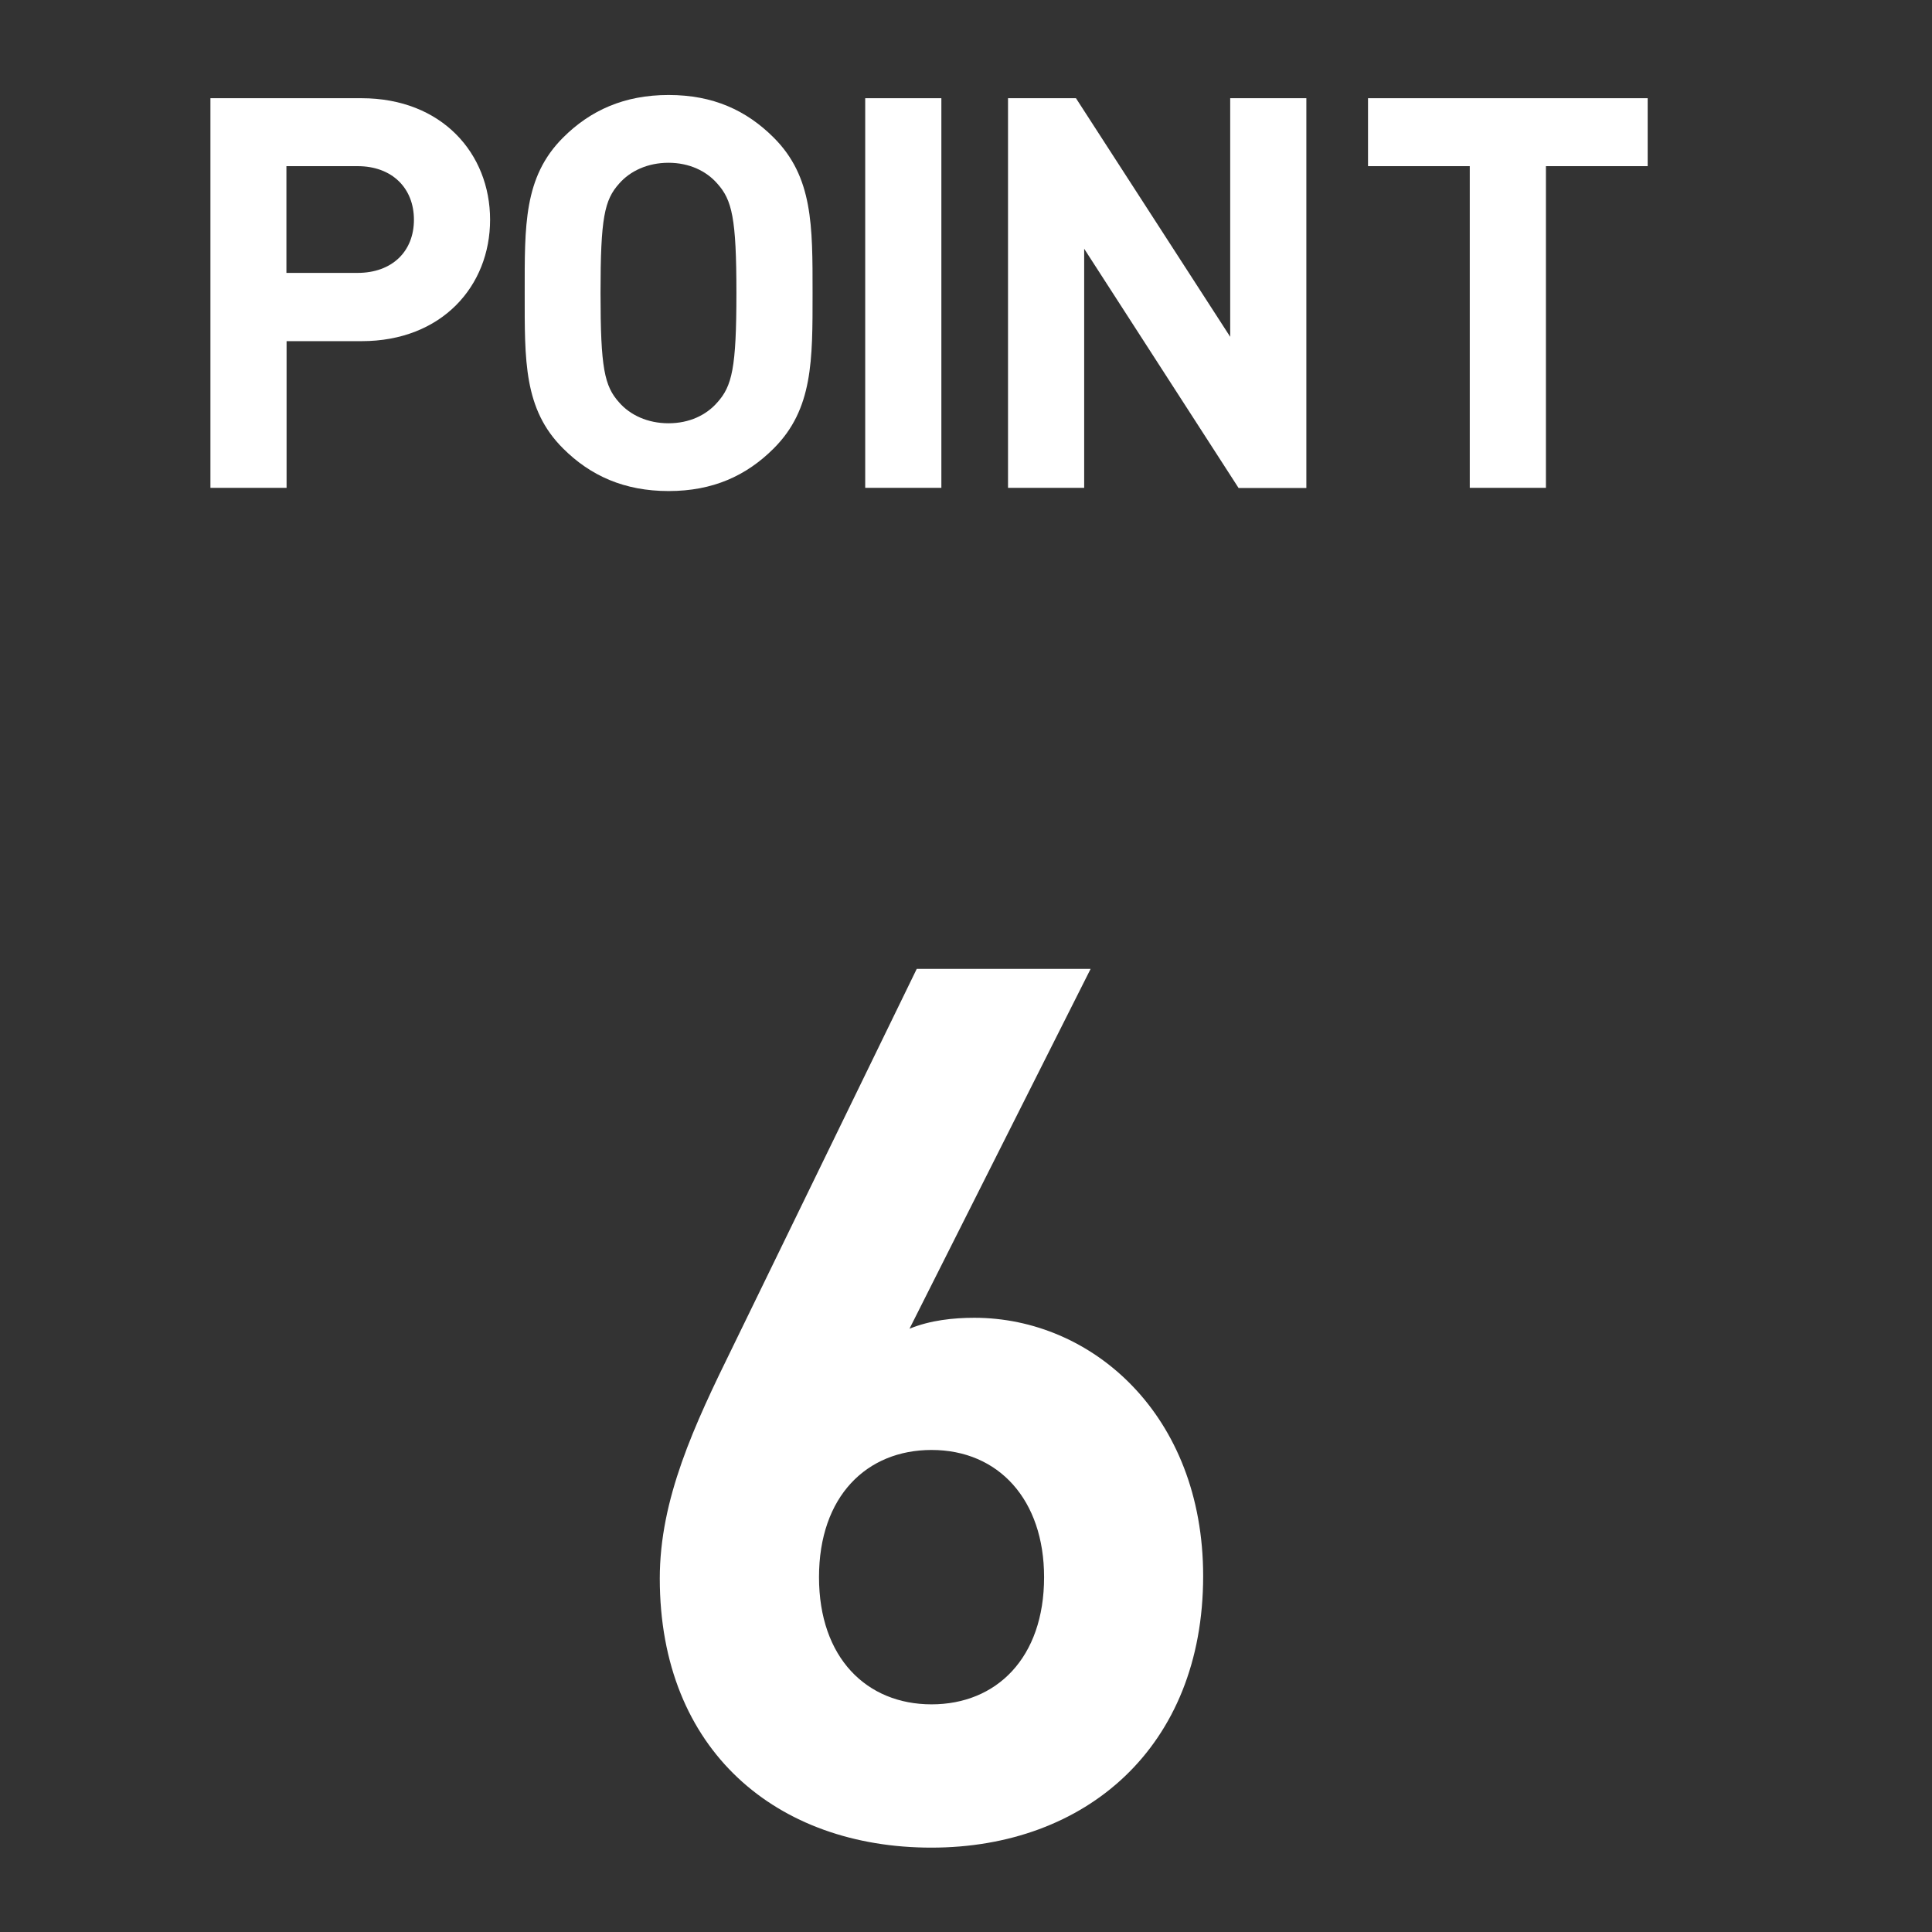
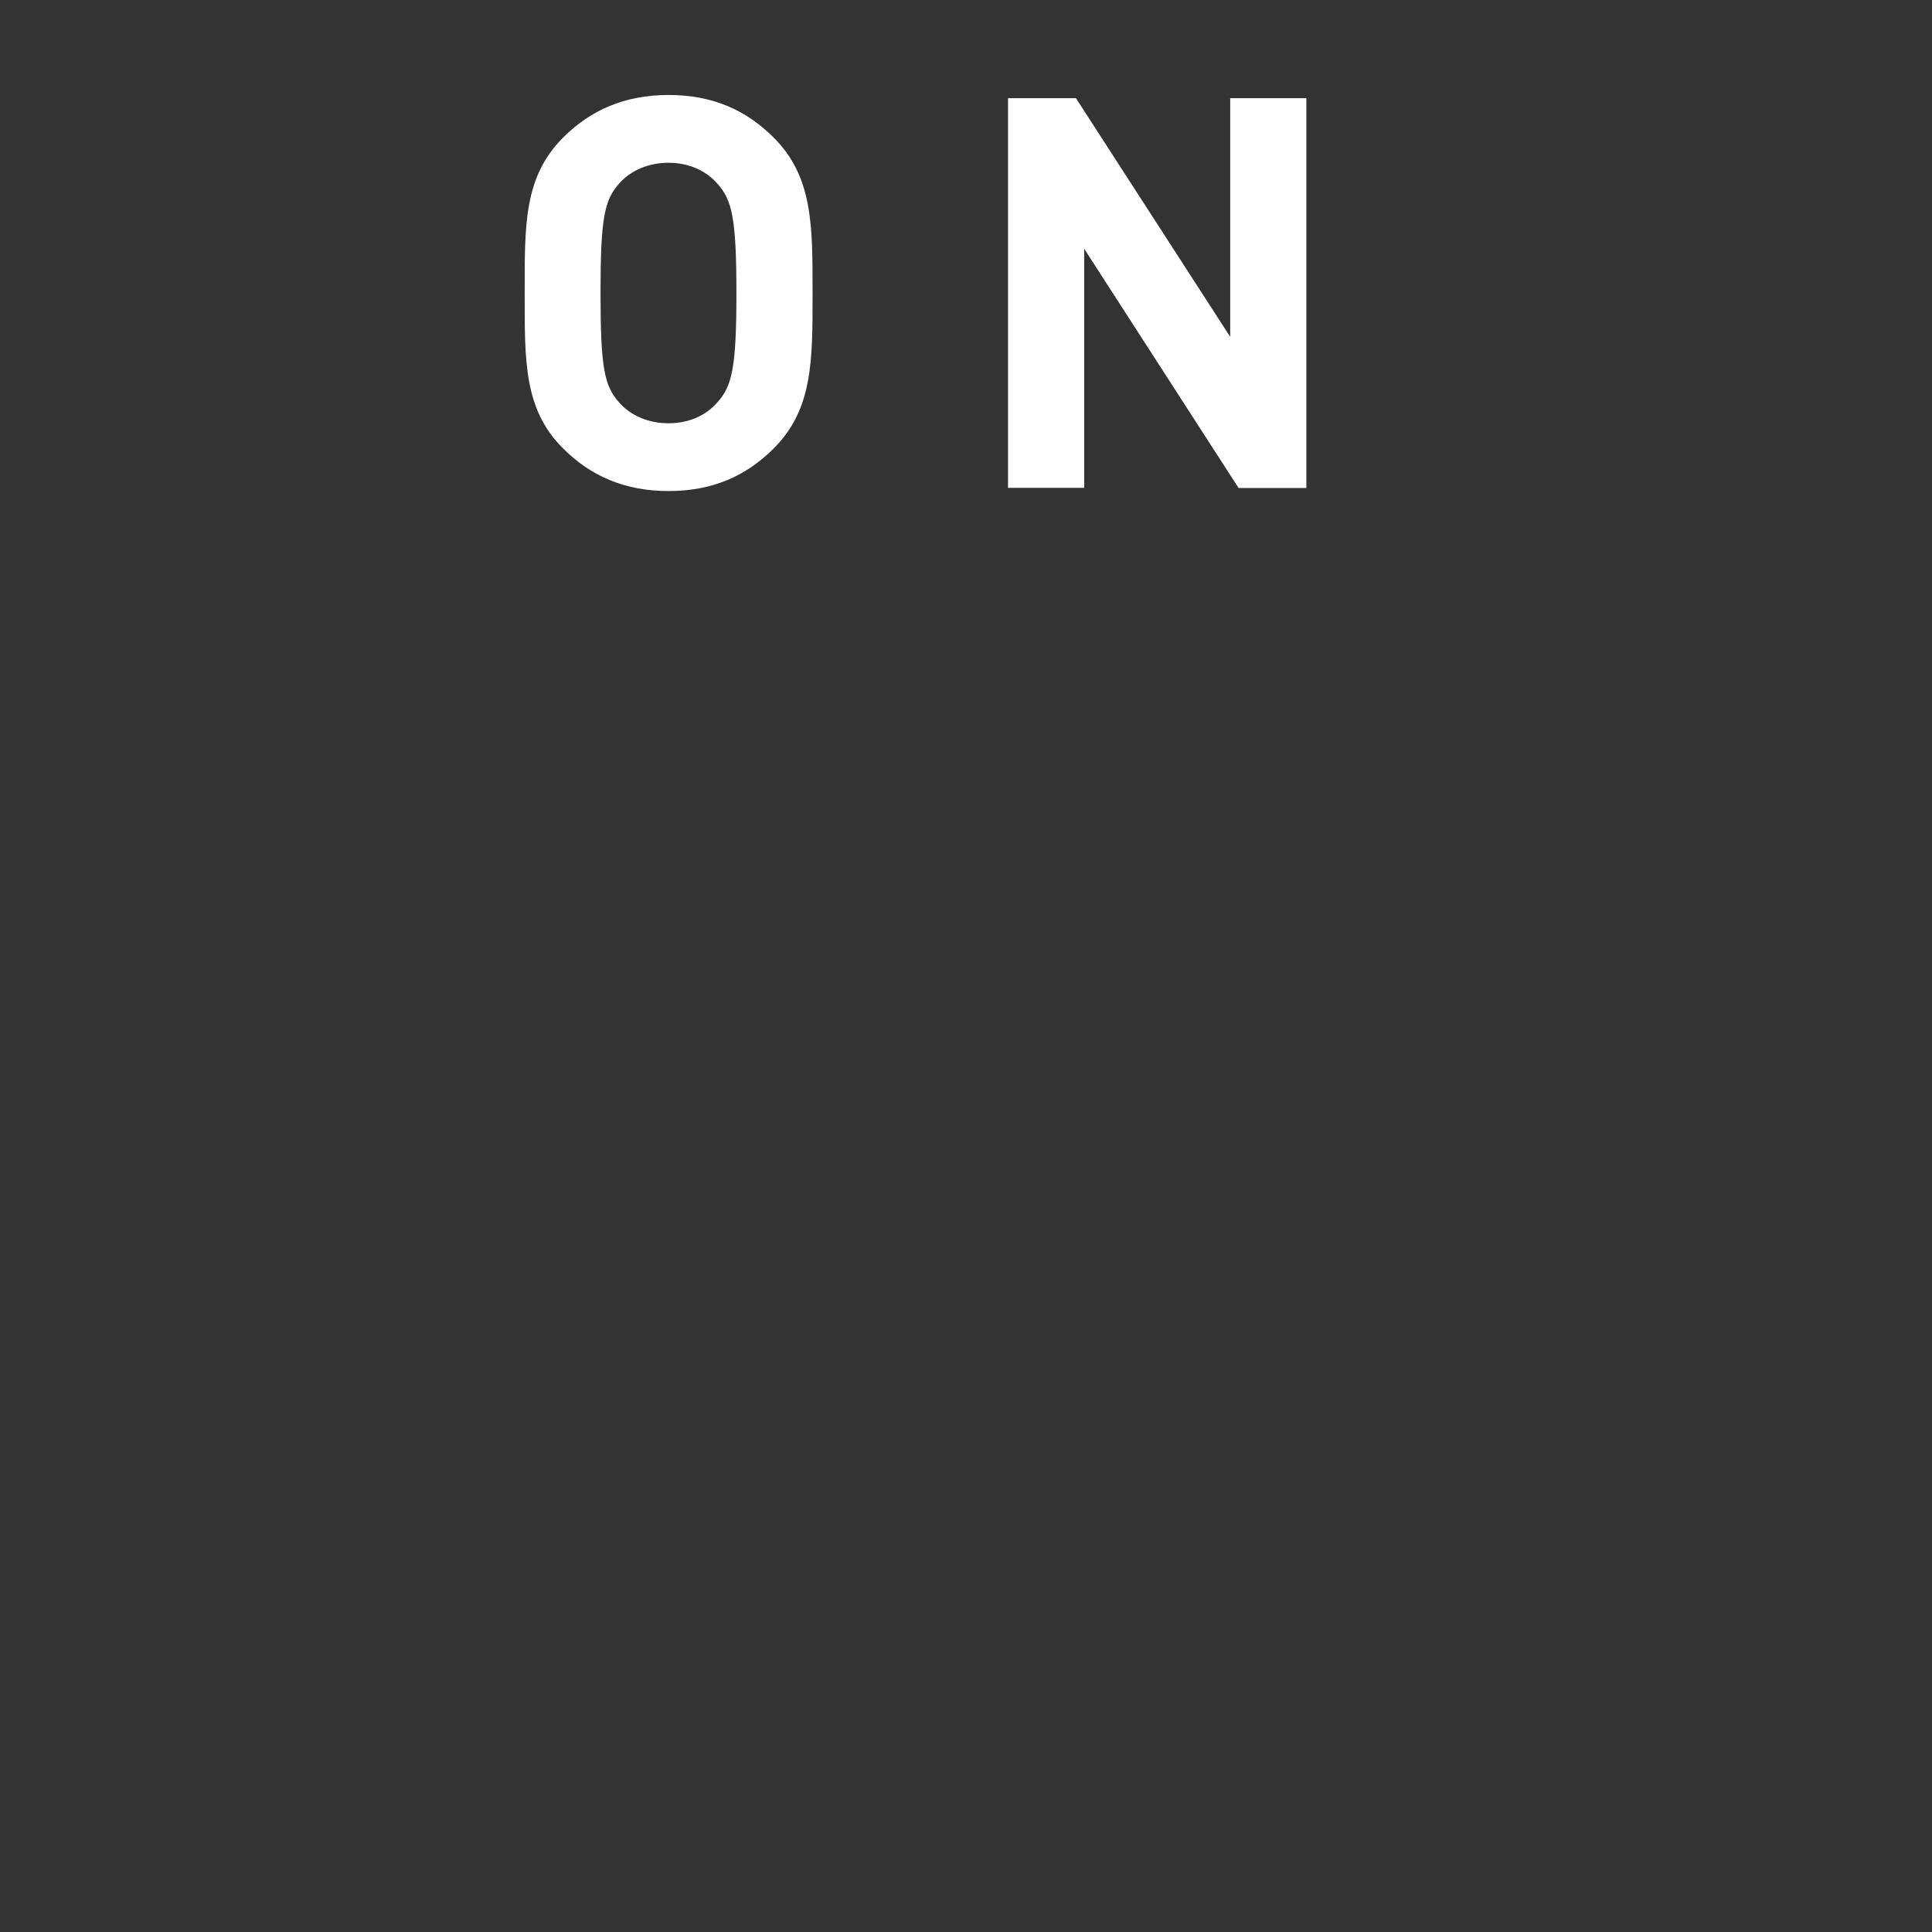
<svg xmlns="http://www.w3.org/2000/svg" enable-background="new 0 0 120 120" height="120" viewBox="0 0 120 120" width="120">
  <rect x="0" y="0" width="120" height="120" fill="#333333" stroke="none" />
  <g fill="#fff">
-     <path d="m30.44 13.65c0-4.11-2.99-7.55-7.99-7.55h-9.38v24.2h4.73v-9.11h4.66c4.99 0 7.98-3.43 7.98-7.54zm-4.73 0c0 1.97-1.36 3.3-3.5 3.3h-4.42v-6.63h4.42c2.14 0 3.5 1.36 3.5 3.33z" />
    <path d="m50.47 18.2c0-4.18.03-7.21-2.41-9.65-1.7-1.7-3.77-2.65-6.53-2.65-2.75 0-4.86.95-6.56 2.65-2.45 2.45-2.38 5.47-2.38 9.65s-.07 7.21 2.38 9.65c1.7 1.7 3.81 2.65 6.56 2.65s4.83-.95 6.53-2.65c2.44-2.44 2.41-5.47 2.41-9.65zm-4.73 0c0 4.66-.27 5.78-1.19 6.8-.68.78-1.73 1.29-3.03 1.29-1.29 0-2.38-.51-3.06-1.29-.92-1.02-1.16-2.14-1.16-6.8s.24-5.78 1.16-6.8c.68-.78 1.77-1.29 3.06-1.29s2.35.51 3.03 1.29c.92 1.02 1.19 2.15 1.19 6.8z" />
-     <path d="m58.47 30.3v-24.2h-4.73v24.2z" />
    <path d="m81.14 30.3v-24.2h-4.73v14.82l-9.58-14.82h-4.22v24.2h4.73v-14.85l9.59 14.86h4.21z" />
-     <path d="m102.34 10.32v-4.22h-17.37v4.22h6.32v19.98h4.73v-19.98z" />
-     <path d="m74.73 97.89c0-10.03-6.92-16.04-14.21-16.04-1.29 0-2.74.15-4.03.68l11.25-22.35h-10.8l-11.4 23.42c-2.43 4.94-4.56 9.5-4.56 14.44 0 10.72 7.3 16.72 16.87 16.72 9.58 0 16.88-6.23 16.88-16.87zm-9.88.07c0 5.02-2.96 7.9-6.99 7.9s-6.99-2.89-6.99-7.9c0-5.02 2.96-7.9 6.99-7.9 4.18 0 6.99 3.11 6.99 7.9z" />
  </g>
</svg>